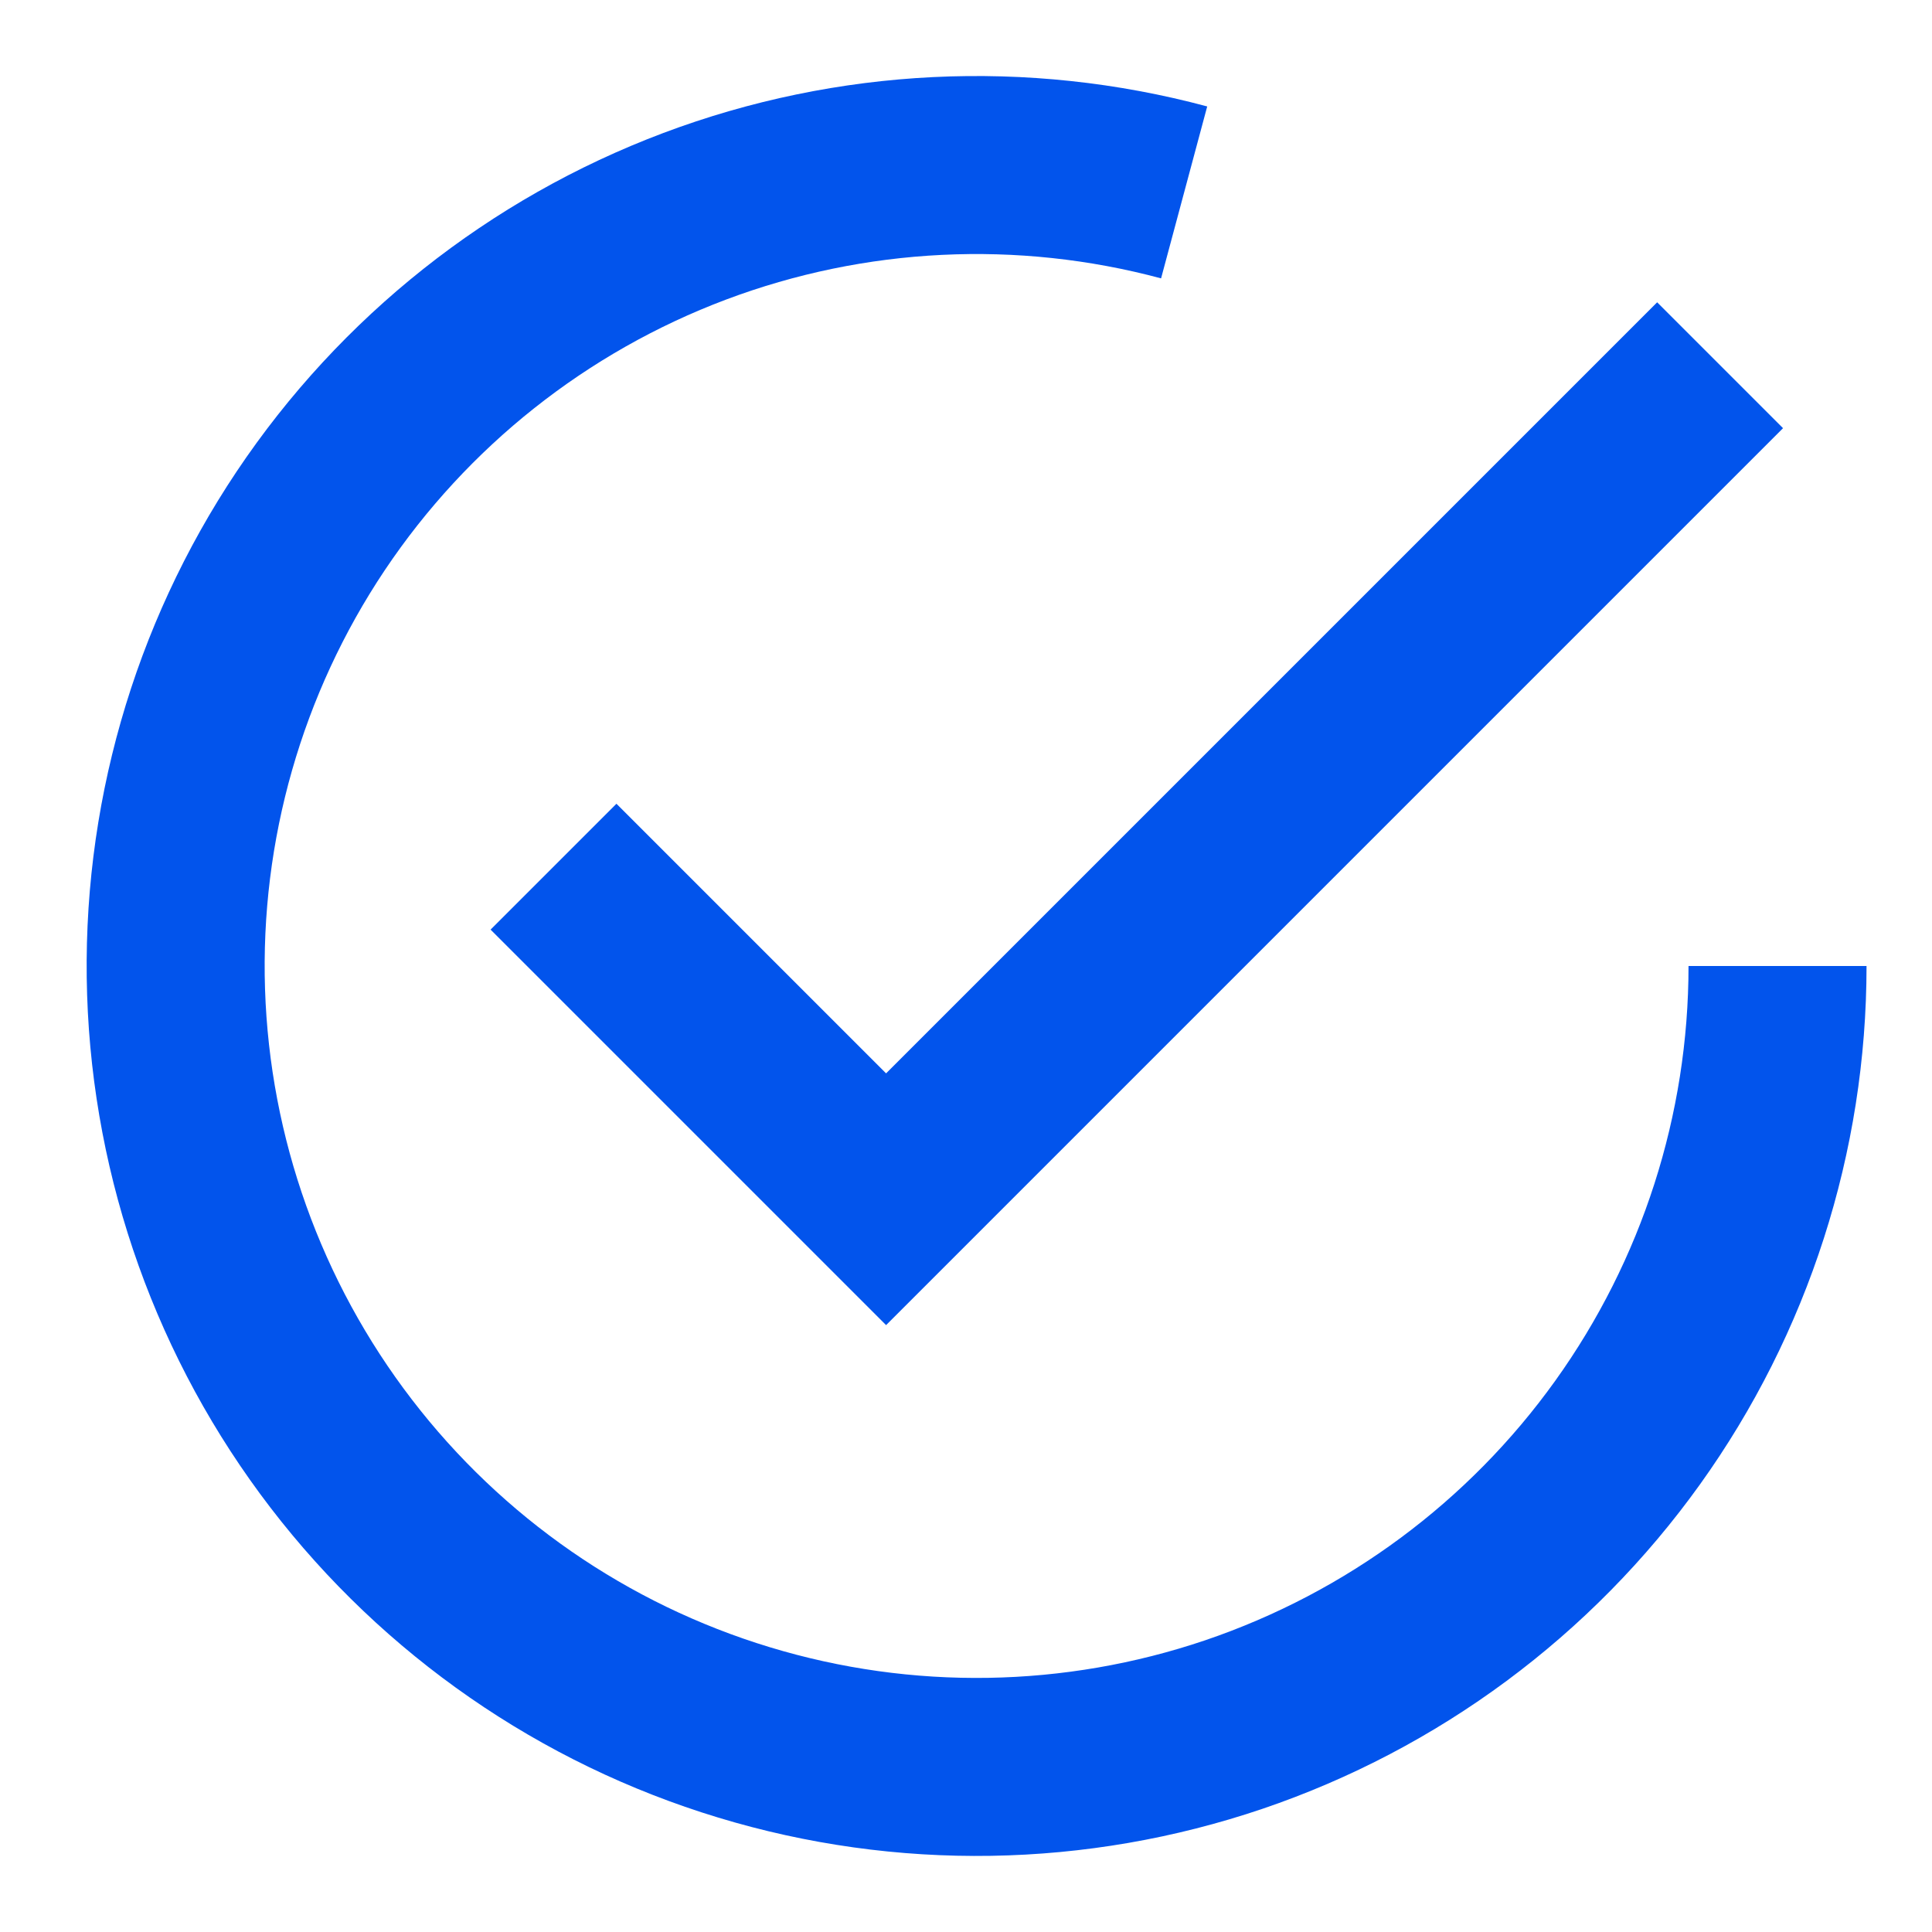
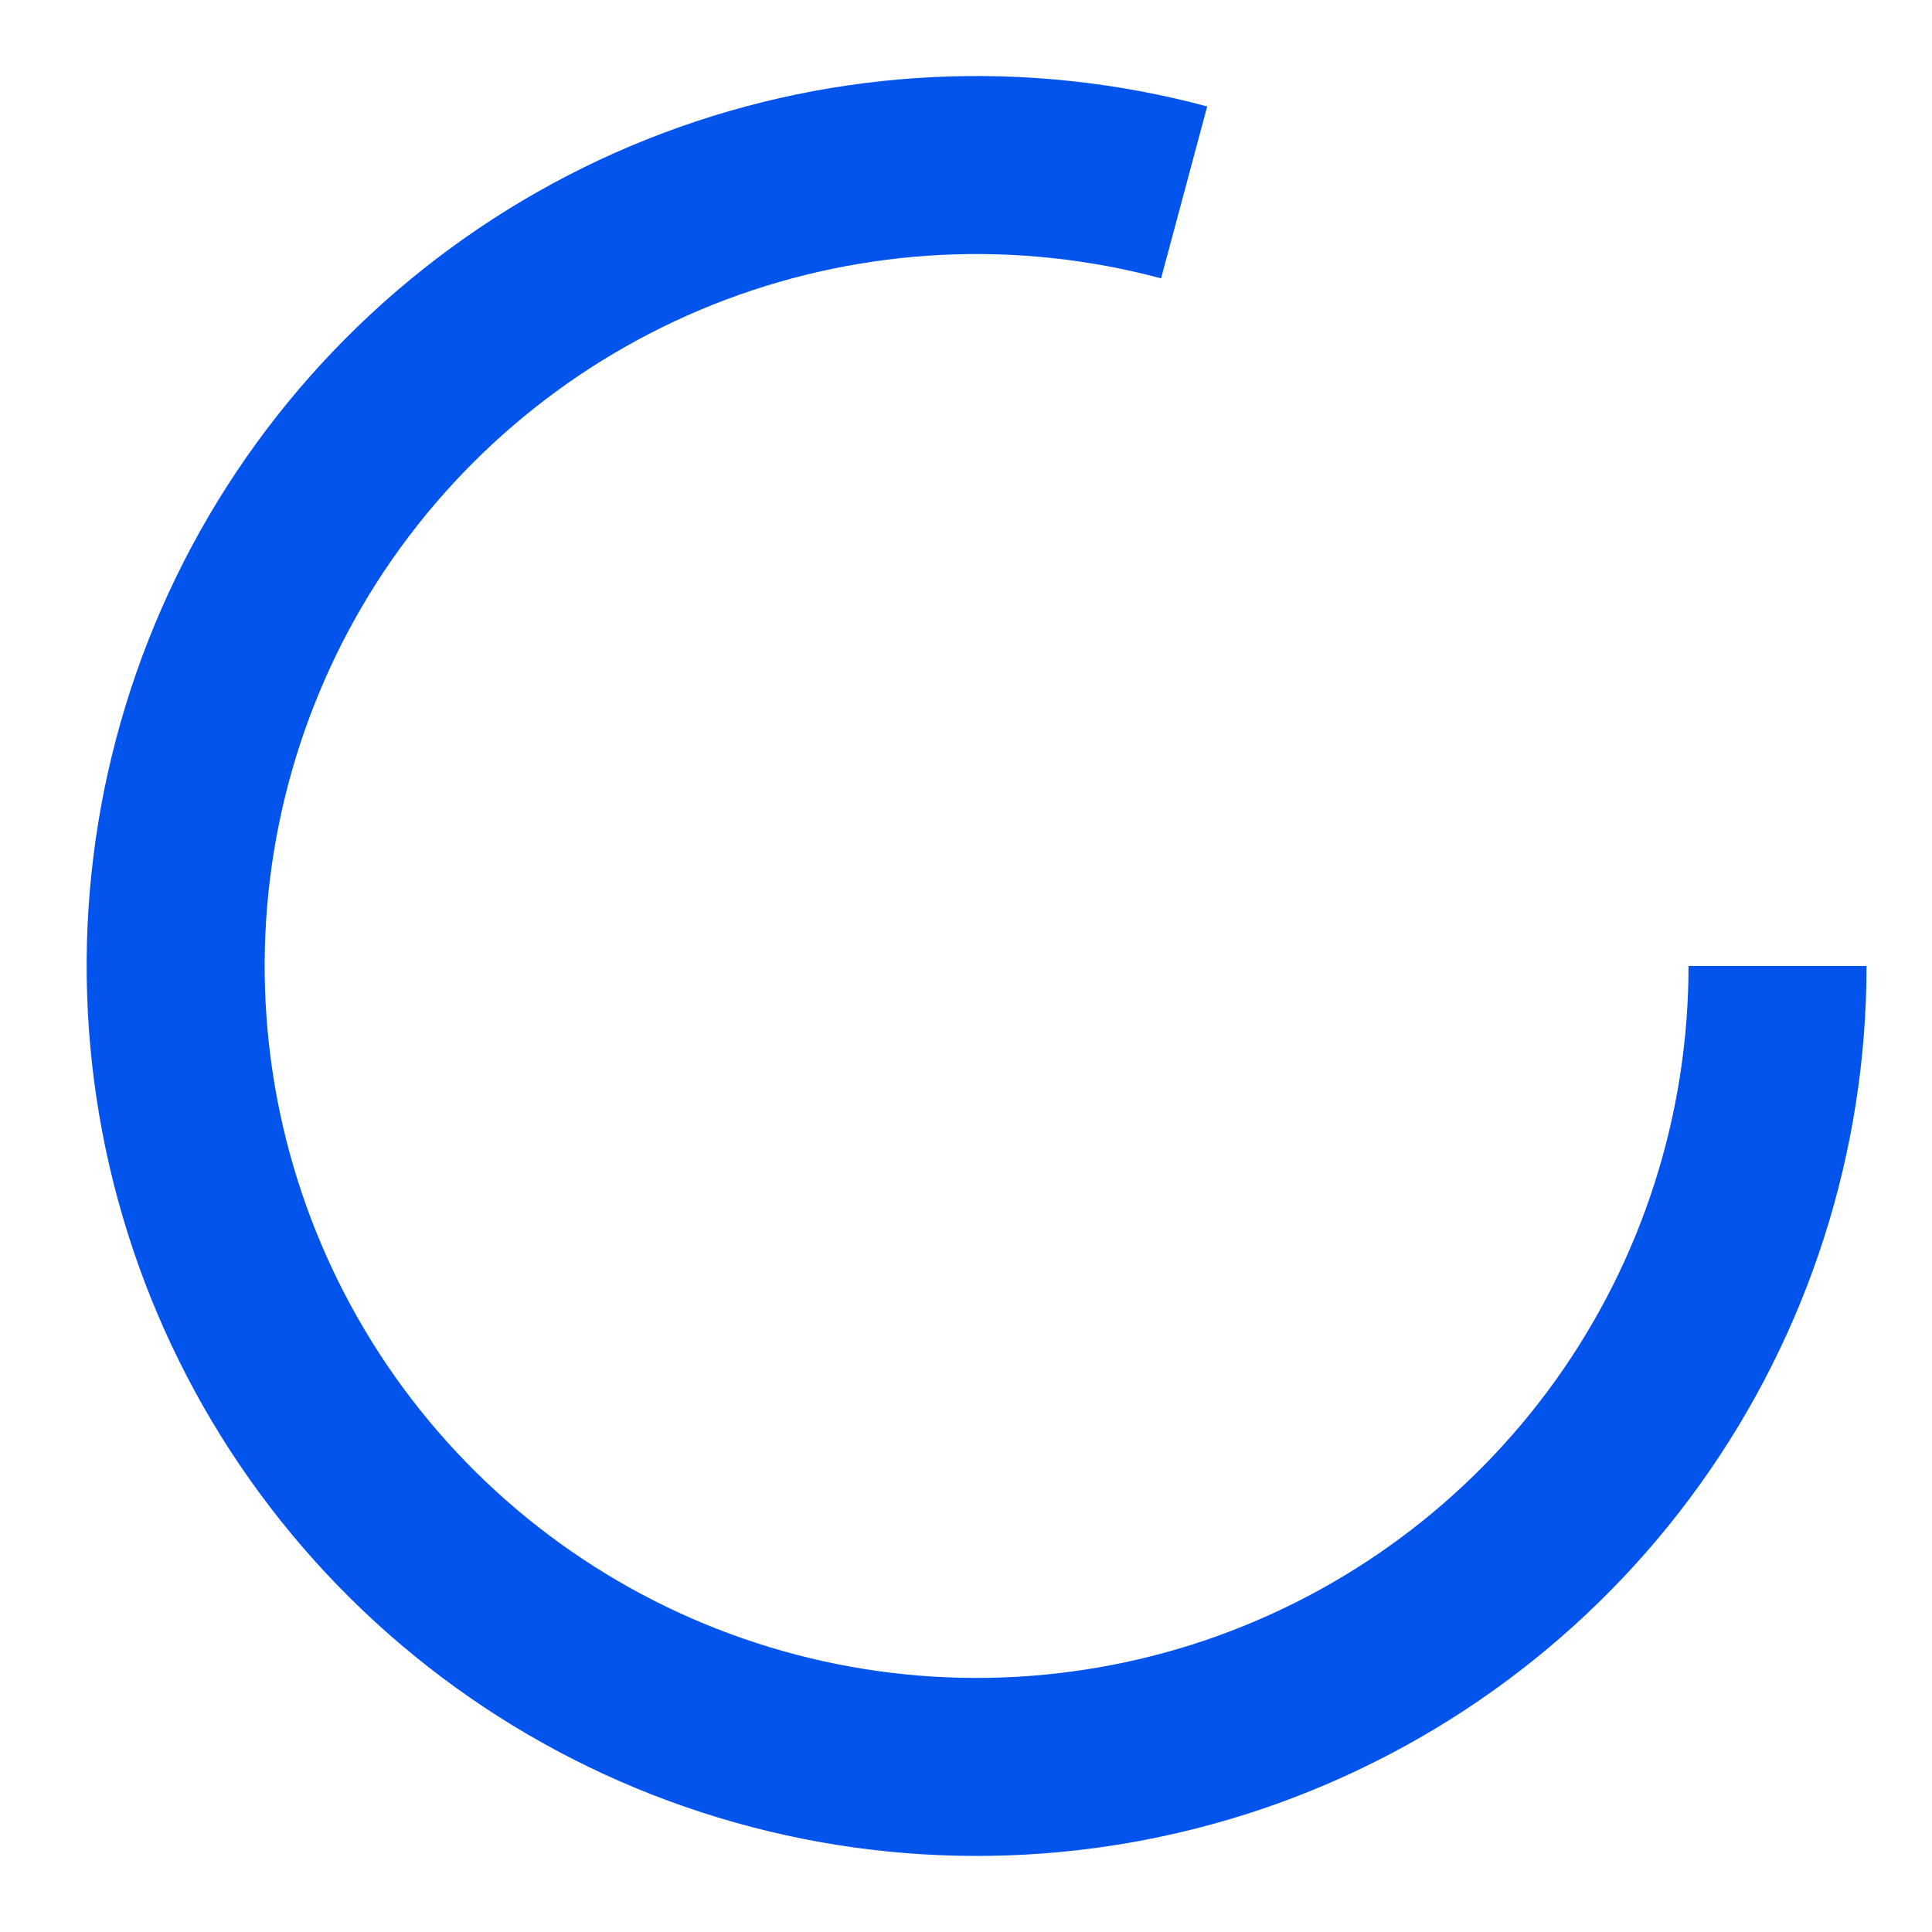
<svg xmlns="http://www.w3.org/2000/svg" width="22" height="22" viewBox="0 0 22 22" fill="none">
-   <path d="M6.303 9.869L10.09 13.656L19.587 4.159" stroke="#0254EC" stroke-width="2.027" />
  <path d="M20.241 11C20.241 12.906 19.644 14.764 18.534 16.313C17.424 17.862 15.856 19.024 14.052 19.637C12.247 20.249 10.296 20.281 8.472 19.727C6.648 19.174 5.044 18.063 3.884 16.551C2.724 15.039 2.067 13.201 2.005 11.296C1.943 9.392 2.479 7.515 3.538 5.931C4.598 4.347 6.127 3.134 7.91 2.463C9.694 1.792 11.643 1.697 13.484 2.191" stroke="#0254EC" stroke-width="2.027" />
</svg>